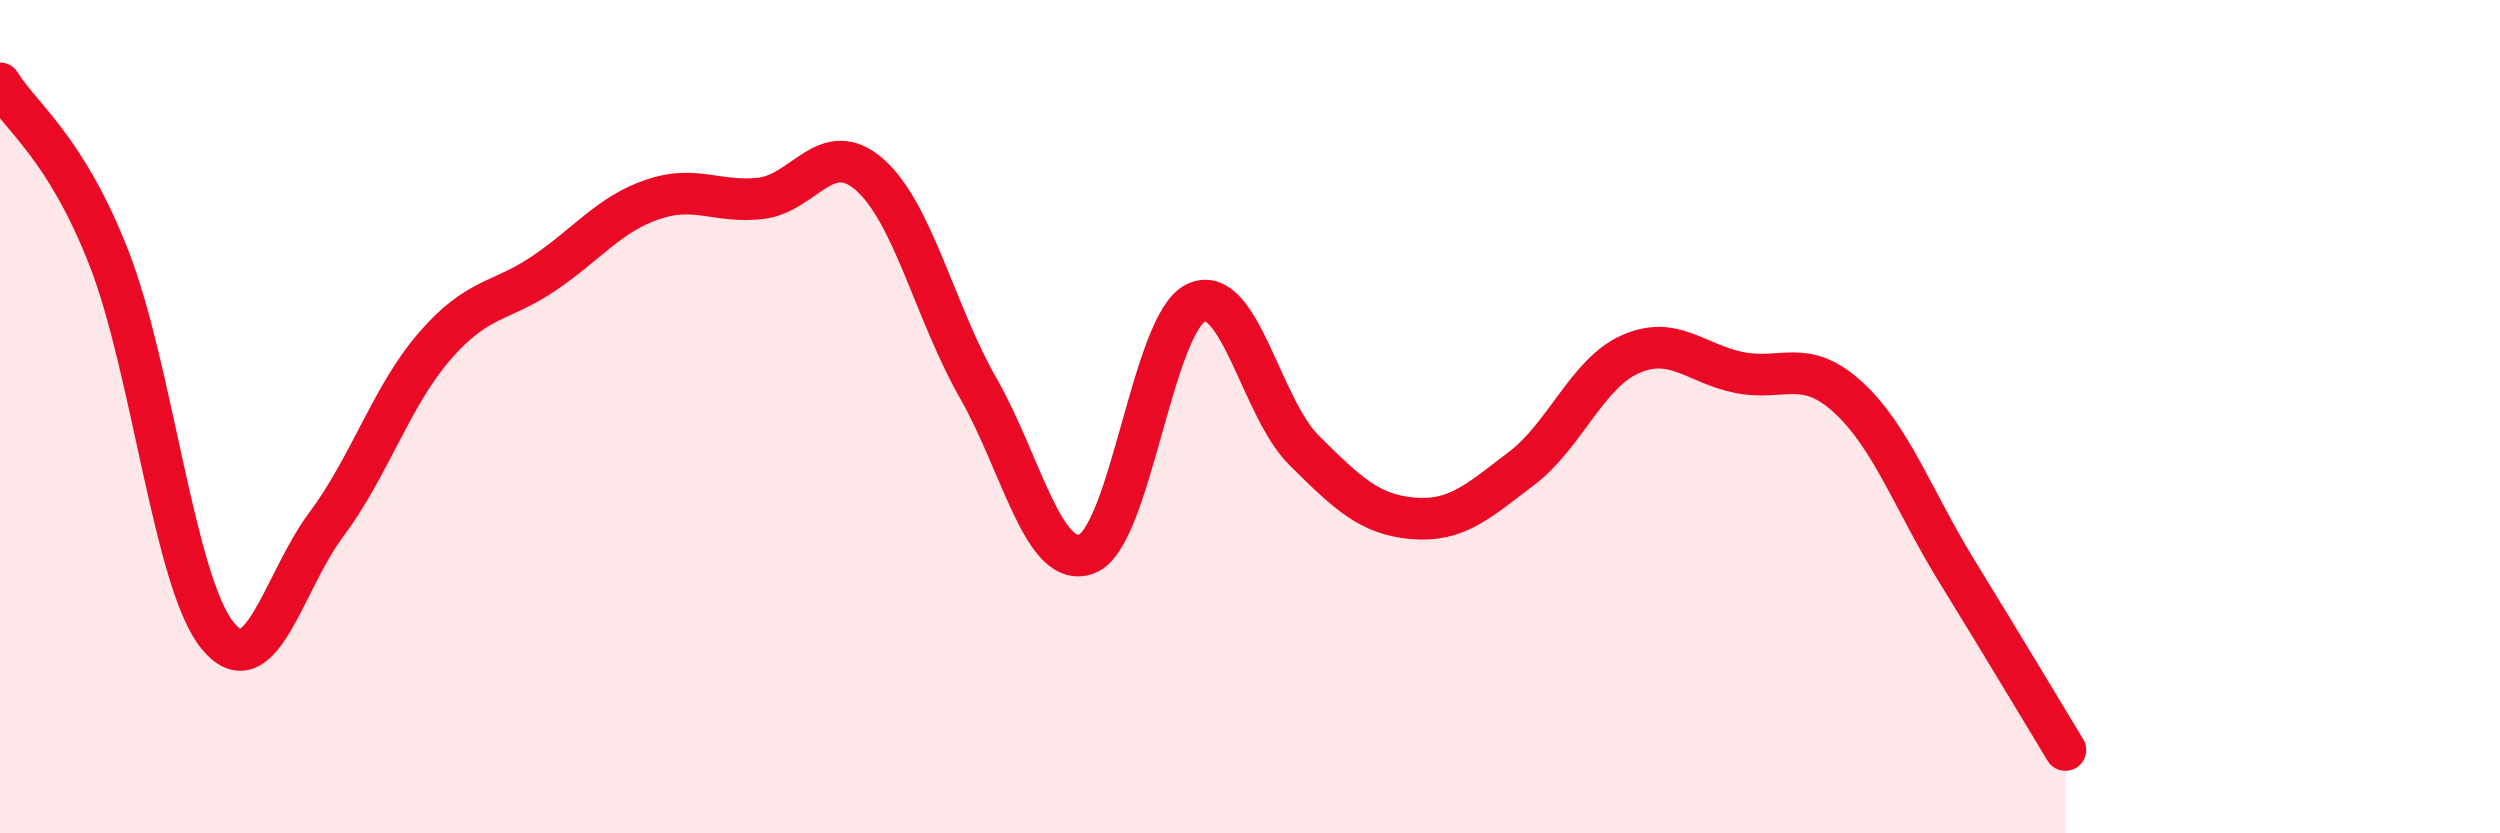
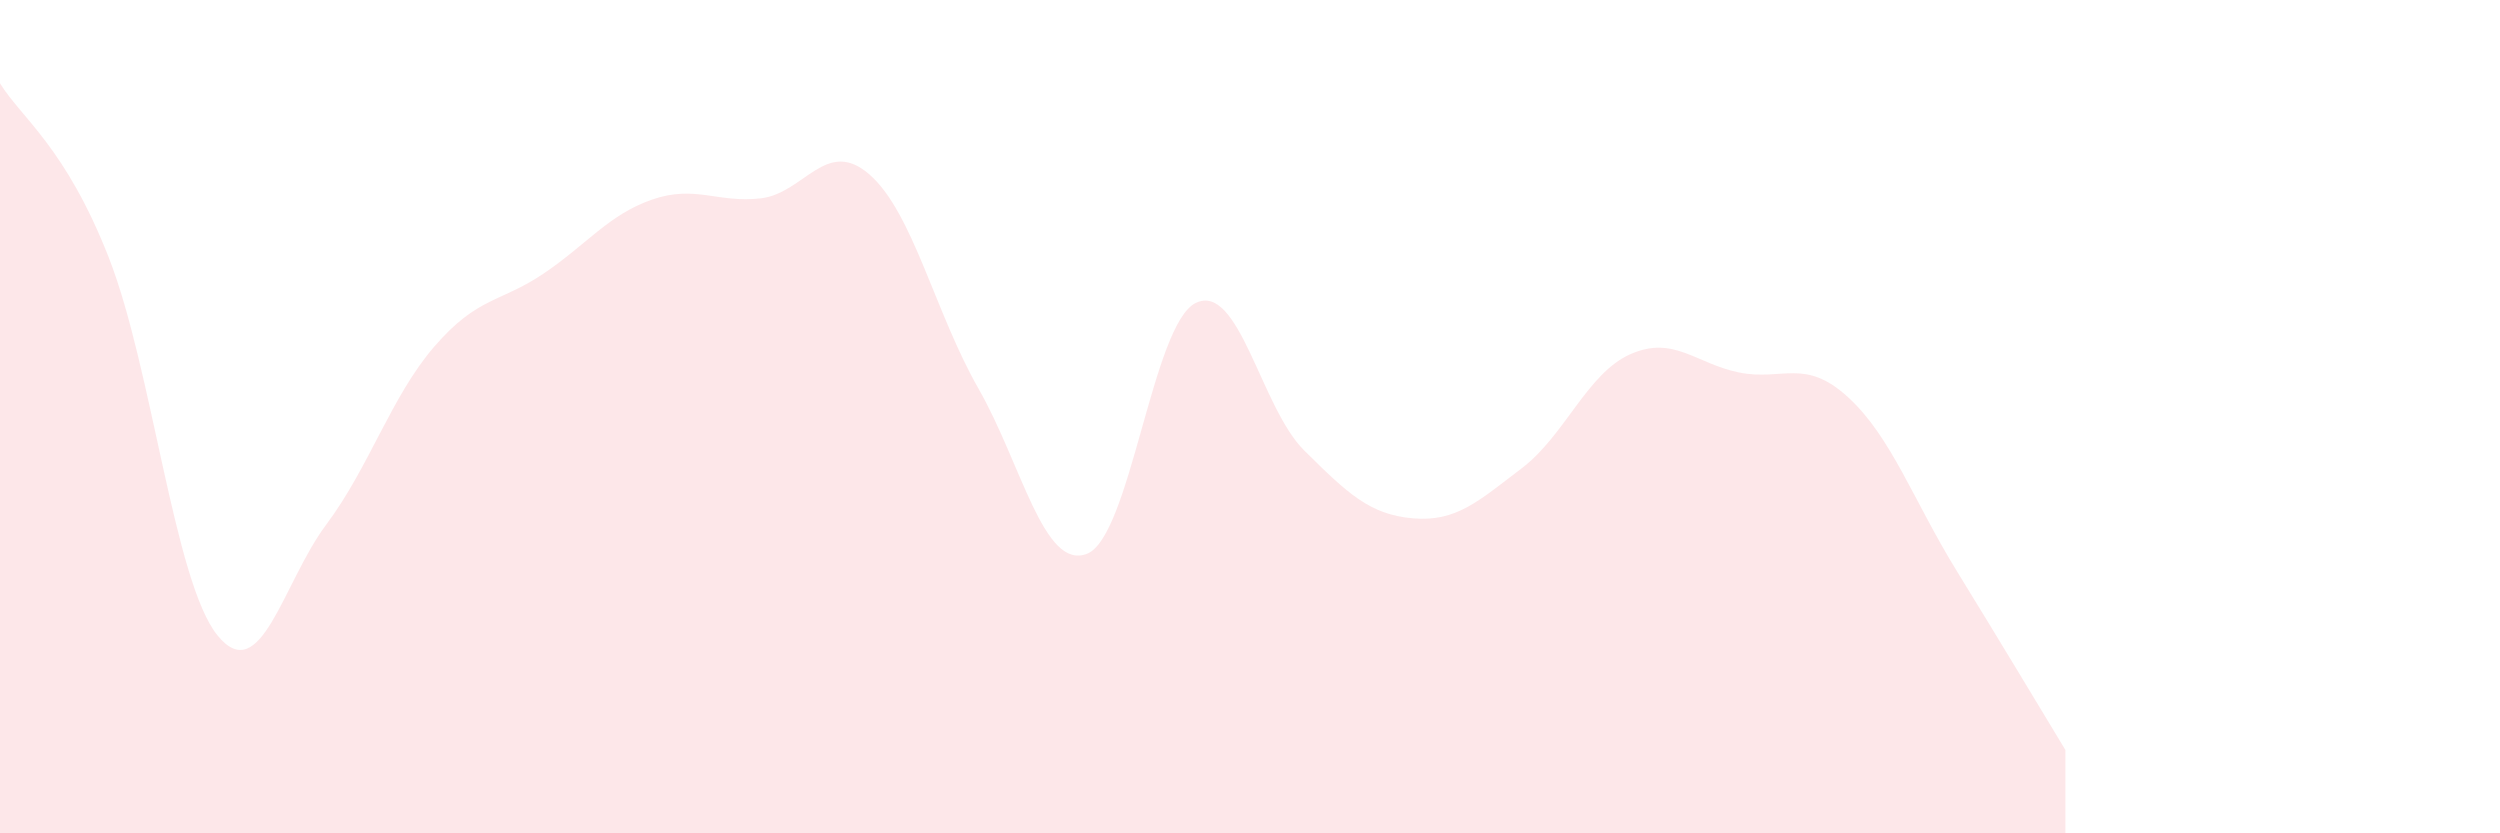
<svg xmlns="http://www.w3.org/2000/svg" width="60" height="20" viewBox="0 0 60 20">
  <path d="M 0,2 C 0.52,2.84 1.57,3.53 2.61,6.18 C 3.65,8.83 4.18,13.97 5.22,15.25 C 6.26,16.53 6.79,13.98 7.83,12.59 C 8.87,11.2 9.39,9.51 10.43,8.31 C 11.47,7.11 12,7.27 13.04,6.57 C 14.08,5.87 14.61,5.15 15.65,4.79 C 16.69,4.43 17.22,4.88 18.26,4.76 C 19.3,4.64 19.83,3.28 20.87,4.19 C 21.91,5.1 22.44,7.5 23.48,9.32 C 24.52,11.14 25.05,13.7 26.09,13.29 C 27.13,12.88 27.66,7.77 28.7,7.27 C 29.74,6.77 30.26,9.78 31.3,10.81 C 32.34,11.84 32.87,12.35 33.91,12.44 C 34.95,12.53 35.48,12.03 36.52,11.24 C 37.56,10.45 38.09,8.96 39.13,8.5 C 40.17,8.04 40.7,8.73 41.74,8.94 C 42.78,9.15 43.31,8.58 44.35,9.53 C 45.39,10.48 45.92,12.01 46.96,13.7 C 48,15.39 49.05,17.14 49.57,18L49.57 20L0 20Z" fill="#EB0A25" opacity="0.1" stroke-linecap="round" stroke-linejoin="round" />
-   <path d="M 0,2 C 0.52,2.84 1.57,3.53 2.61,6.18 C 3.65,8.83 4.18,13.97 5.22,15.25 C 6.26,16.53 6.79,13.98 7.83,12.59 C 8.87,11.2 9.39,9.51 10.43,8.31 C 11.47,7.11 12,7.27 13.04,6.57 C 14.08,5.87 14.61,5.15 15.65,4.79 C 16.69,4.43 17.22,4.88 18.26,4.76 C 19.3,4.64 19.83,3.28 20.87,4.19 C 21.91,5.1 22.44,7.5 23.48,9.32 C 24.52,11.14 25.05,13.7 26.09,13.29 C 27.13,12.88 27.66,7.77 28.7,7.27 C 29.74,6.77 30.26,9.78 31.3,10.81 C 32.34,11.84 32.87,12.35 33.91,12.44 C 34.95,12.53 35.48,12.03 36.52,11.24 C 37.56,10.45 38.09,8.96 39.13,8.5 C 40.17,8.04 40.7,8.73 41.74,8.94 C 42.78,9.15 43.31,8.58 44.35,9.53 C 45.39,10.48 45.92,12.01 46.96,13.7 C 48,15.39 49.05,17.14 49.57,18" stroke="#EB0A25" stroke-width="1" fill="none" stroke-linecap="round" stroke-linejoin="round" />
</svg>